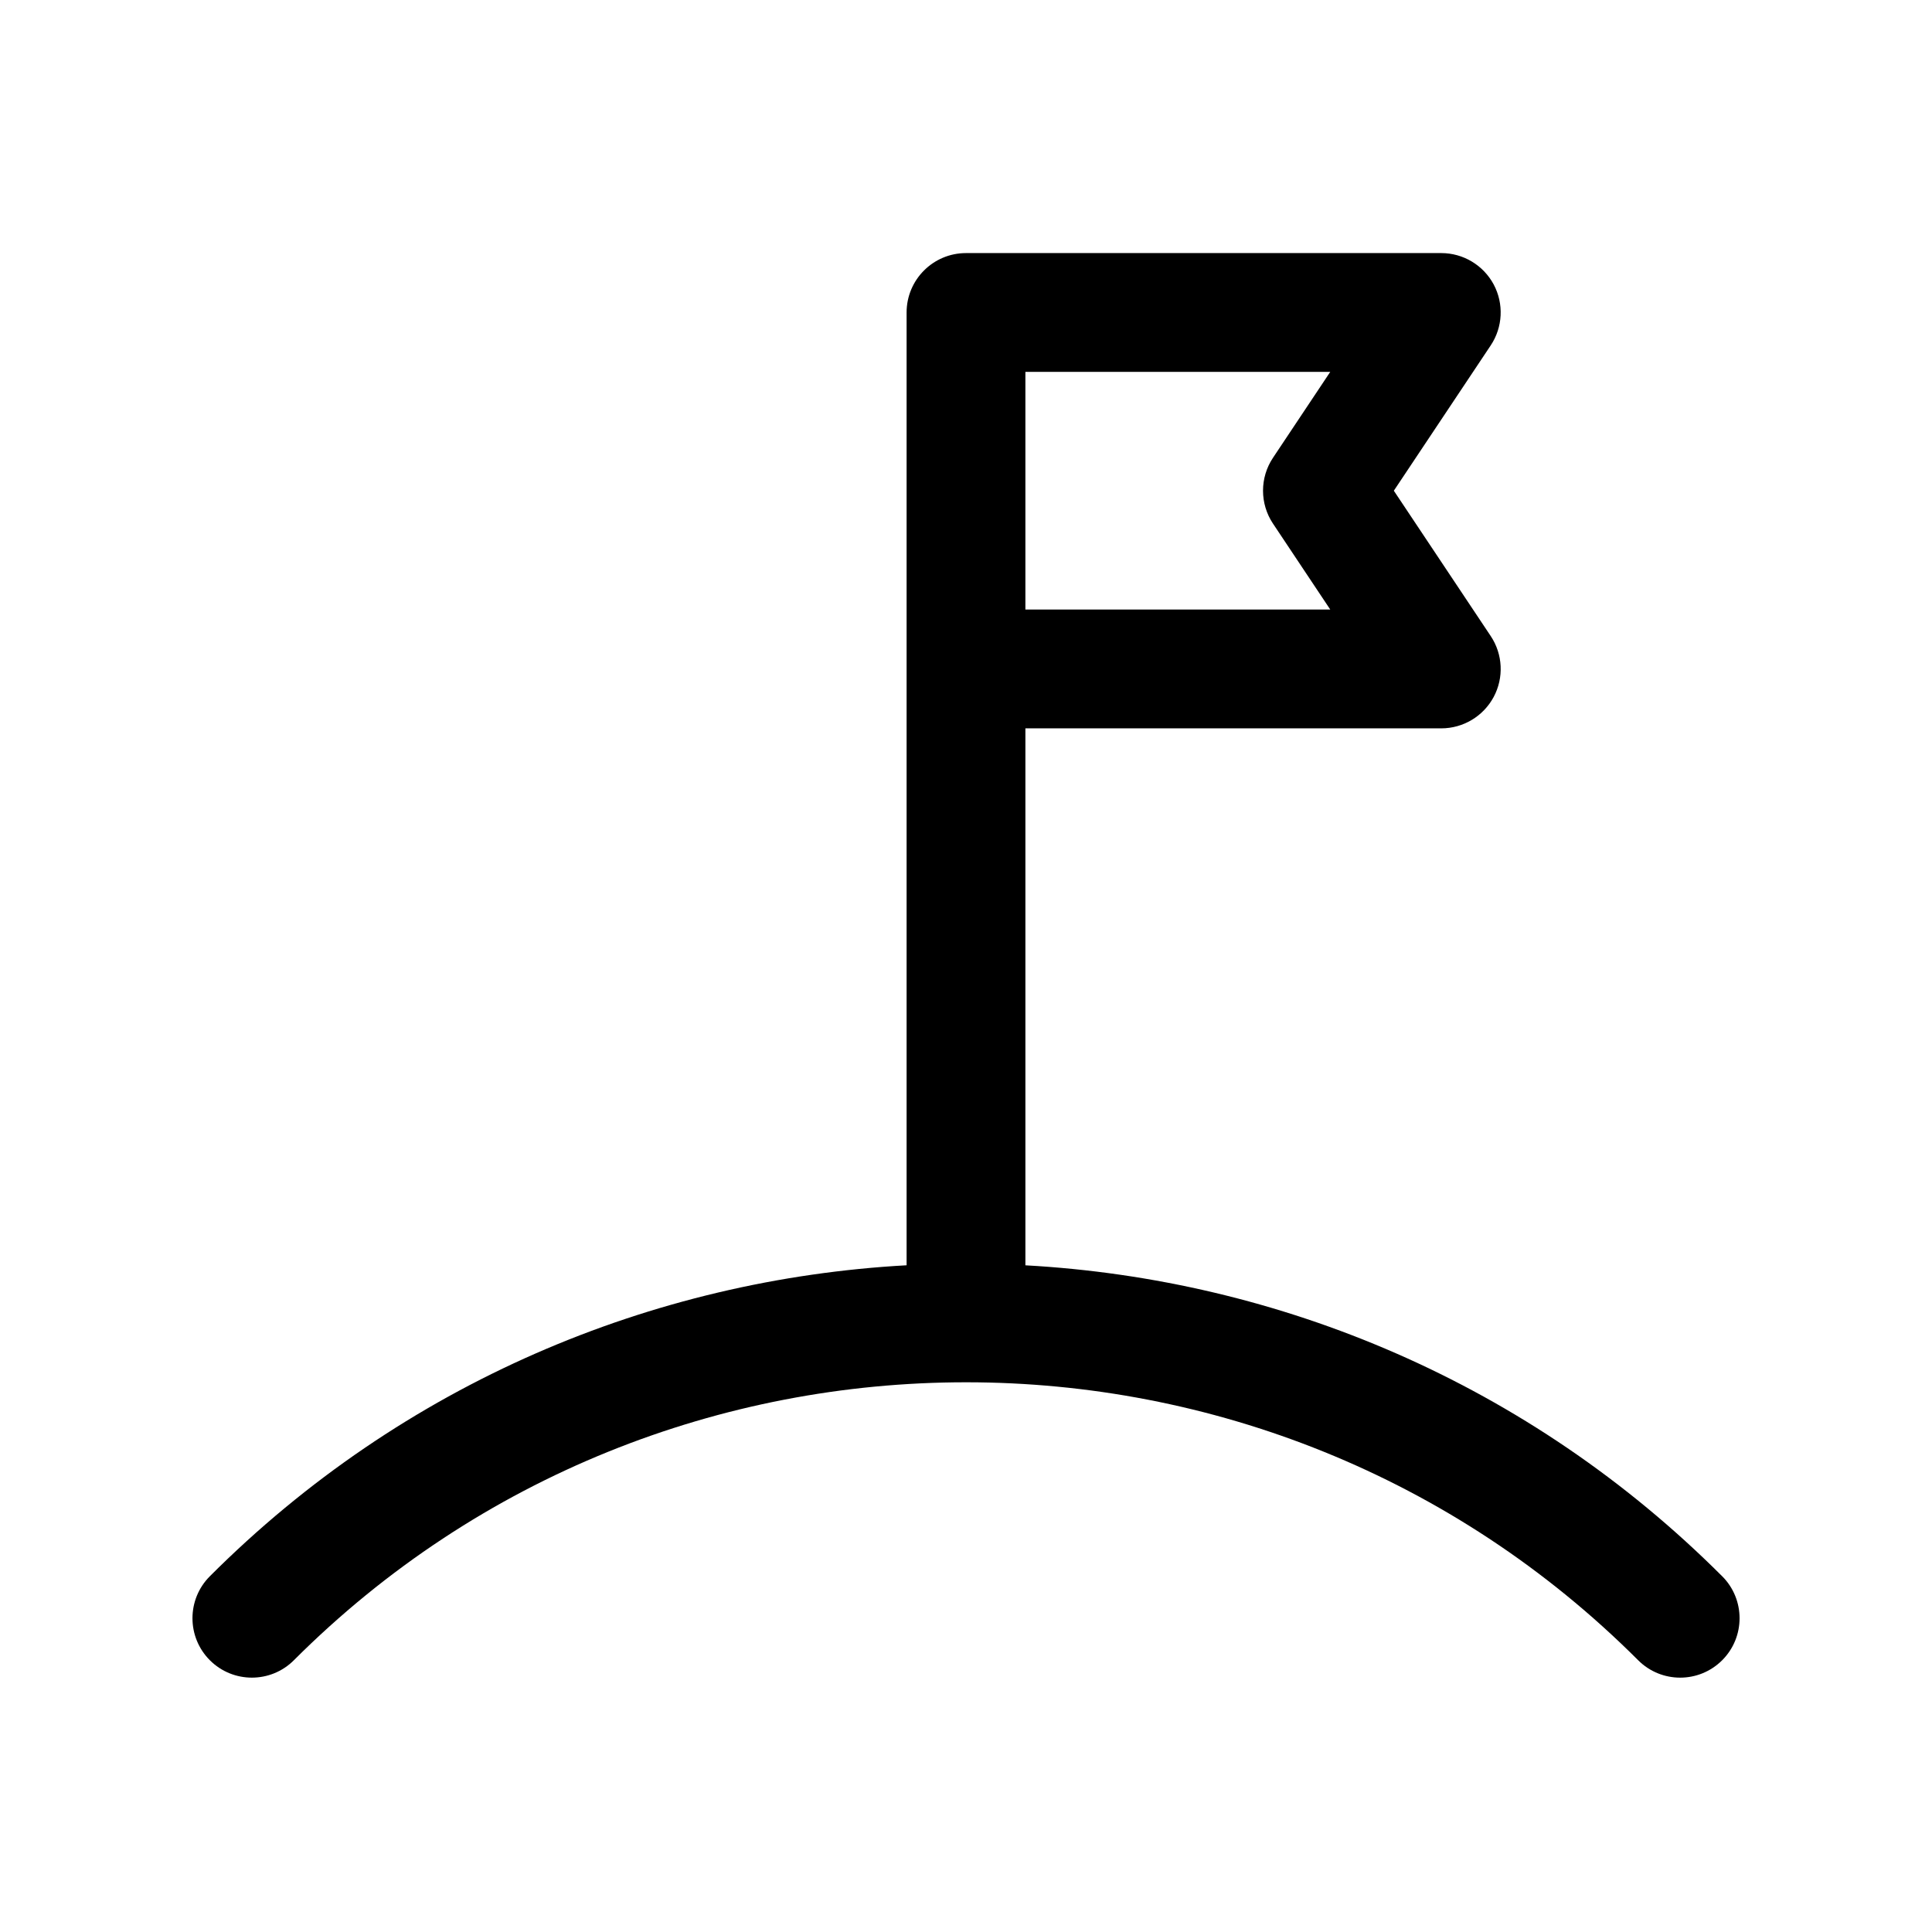
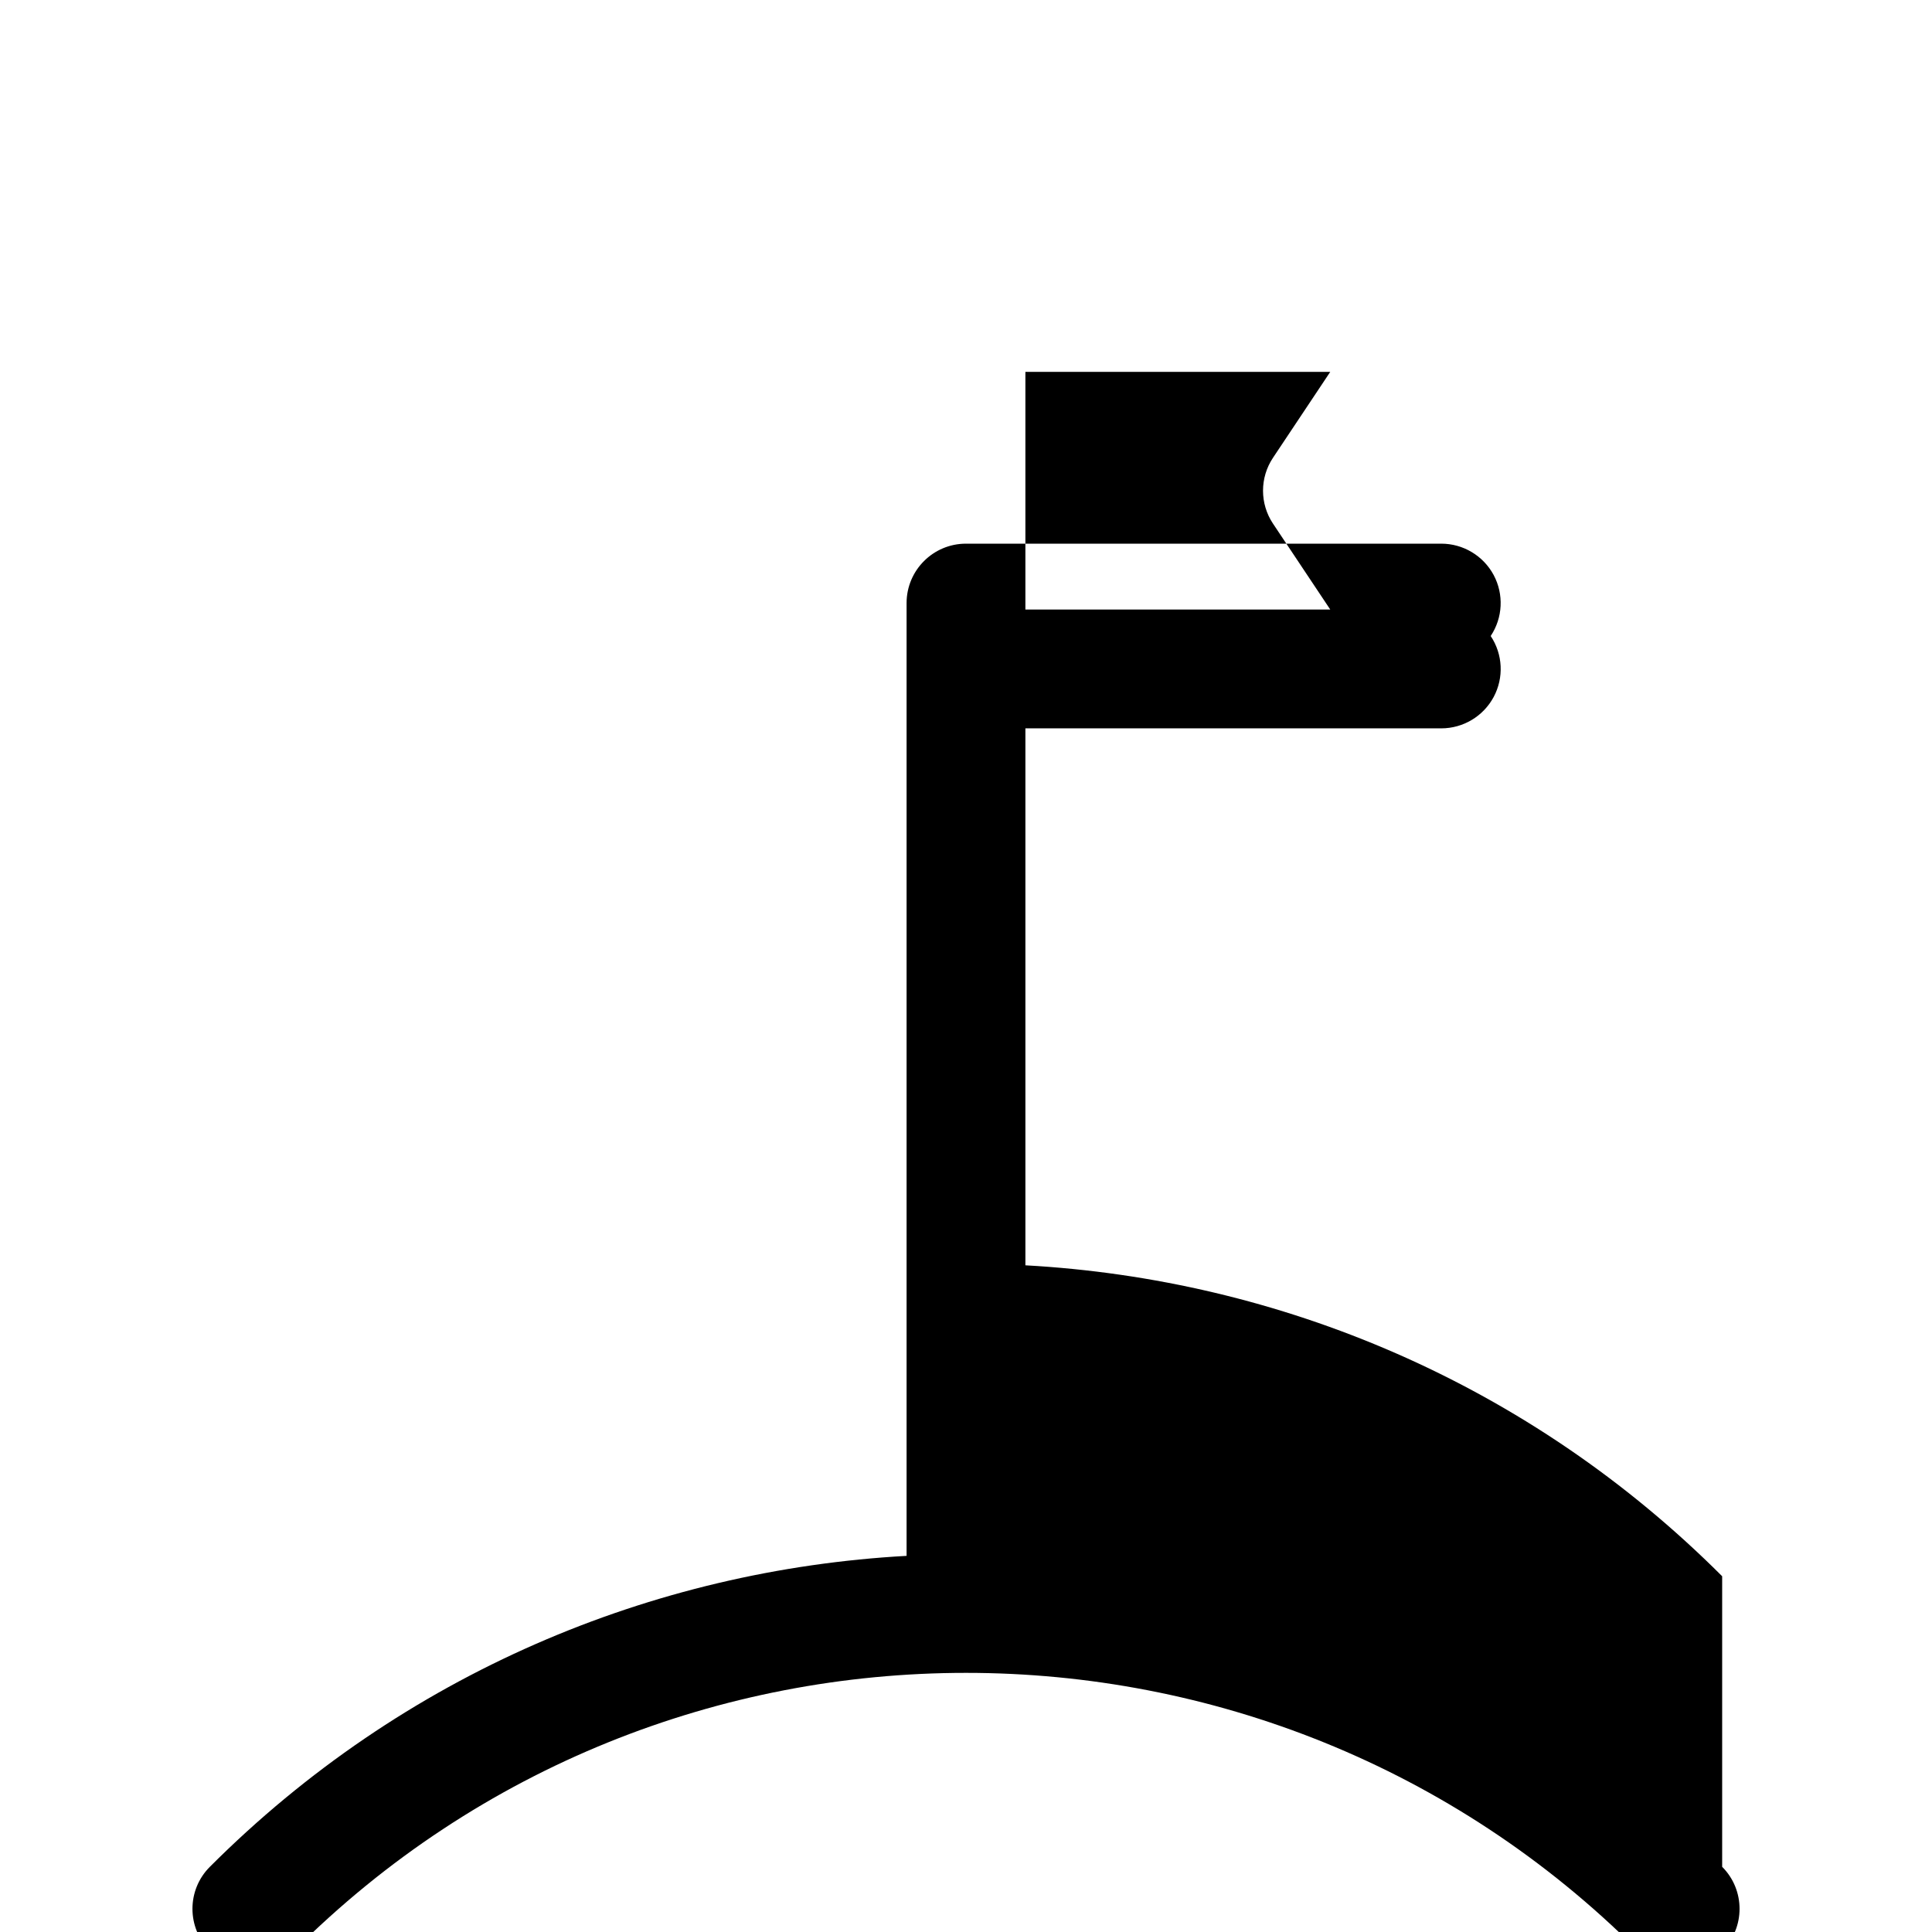
<svg xmlns="http://www.w3.org/2000/svg" fill="#000000" width="800px" height="800px" version="1.1" viewBox="144 144 512 512">
-   <path d="m600.39 561.72c-51.258-51.258-117.41-78.691-184.65-82.398v-142.3h110.21c5.801 0 11.141-3.195 13.887-8.312 2.738-5.117 2.441-11.328-0.789-16.16l-25.668-38.504 25.672-38.504c3.219-4.832 3.519-11.043 0.789-16.16-2.75-5.117-8.086-8.312-13.891-8.312h-125.95c-8.691 0-15.742 7.055-15.742 15.742v252.5c-67.242 3.715-133.4 31.148-184.64 82.406-6.148 6.148-6.148 16.113 0 22.262 6.141 6.148 16.121 6.148 22.262 0 98.219-98.211 258.02-98.219 356.25 0 3.078 3.078 7.102 4.613 11.133 4.613s8.055-1.535 11.133-4.613c6.144-6.148 6.144-16.113 0-22.262zm-119.03-278.95 15.168 22.758h-80.789v-62.977h80.789l-15.168 22.758c-3.527 5.281-3.527 12.176 0 17.461z" />
+   <path d="m600.39 561.72c-51.258-51.258-117.41-78.691-184.65-82.398v-142.3h110.21c5.801 0 11.141-3.195 13.887-8.312 2.738-5.117 2.441-11.328-0.789-16.16c3.219-4.832 3.519-11.043 0.789-16.16-2.75-5.117-8.086-8.312-13.891-8.312h-125.95c-8.691 0-15.742 7.055-15.742 15.742v252.5c-67.242 3.715-133.4 31.148-184.64 82.406-6.148 6.148-6.148 16.113 0 22.262 6.141 6.148 16.121 6.148 22.262 0 98.219-98.211 258.02-98.219 356.25 0 3.078 3.078 7.102 4.613 11.133 4.613s8.055-1.535 11.133-4.613c6.144-6.148 6.144-16.113 0-22.262zm-119.03-278.95 15.168 22.758h-80.789v-62.977h80.789l-15.168 22.758c-3.527 5.281-3.527 12.176 0 17.461z" />
</svg>